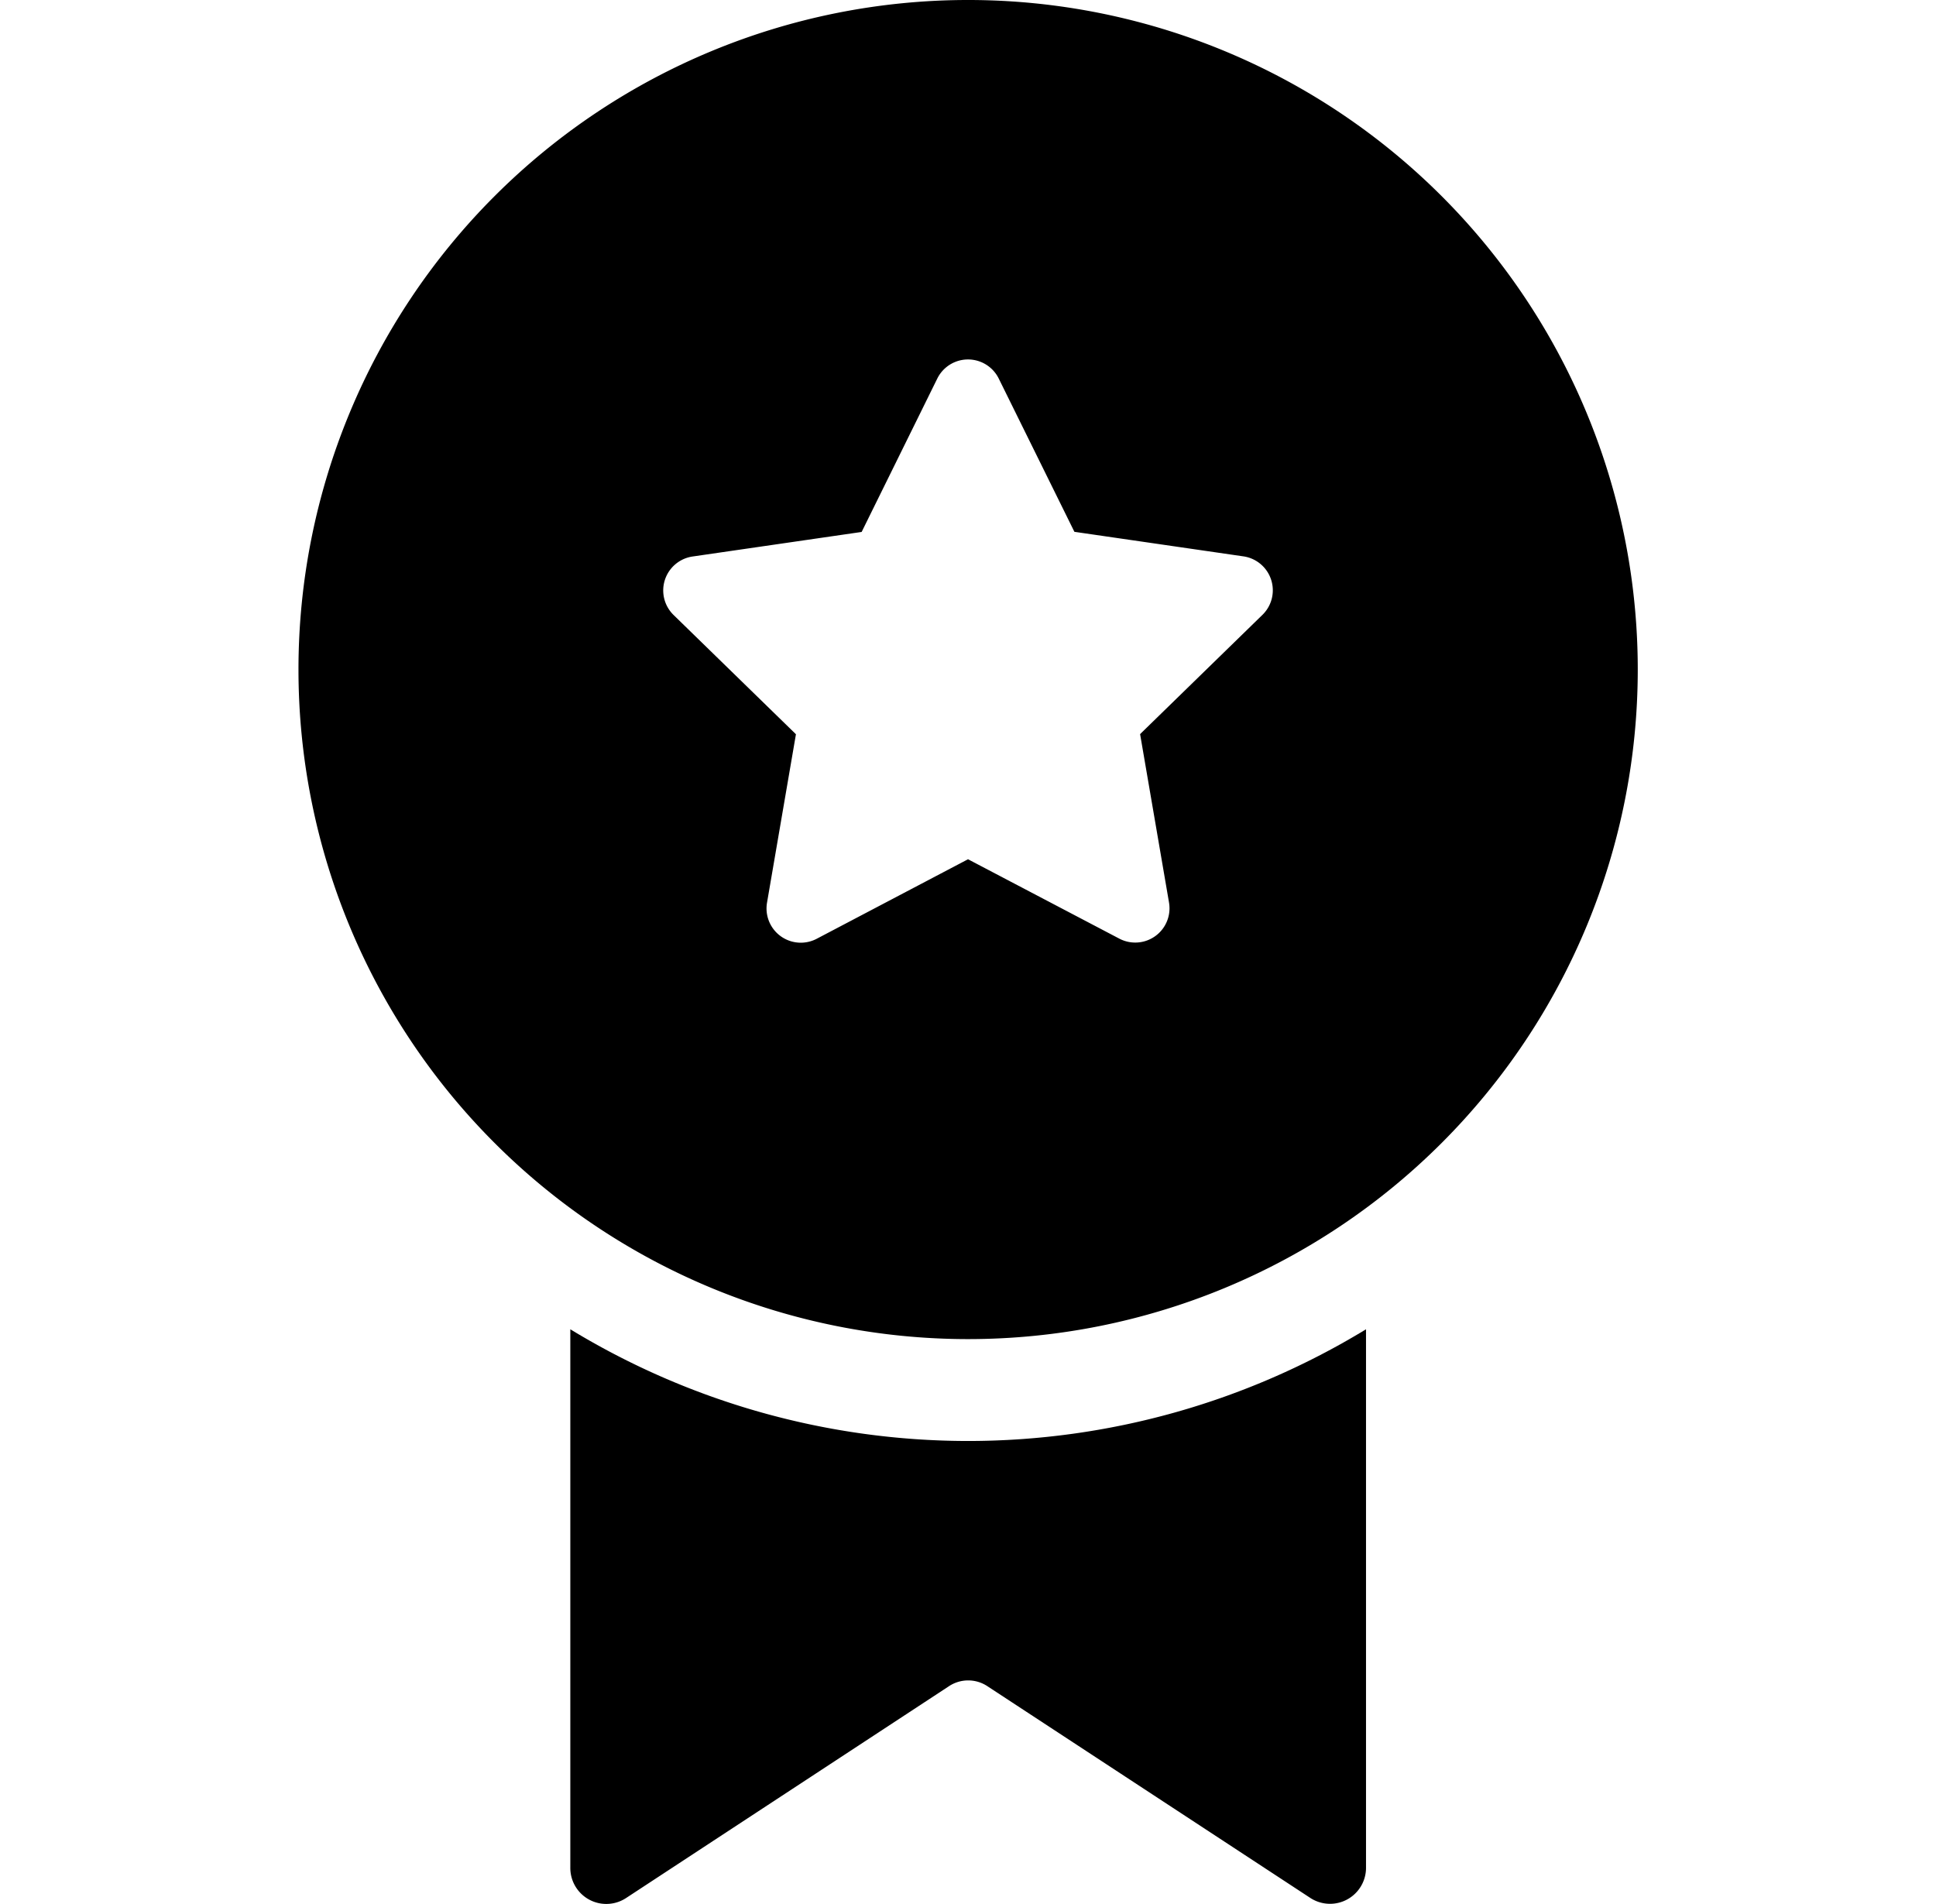
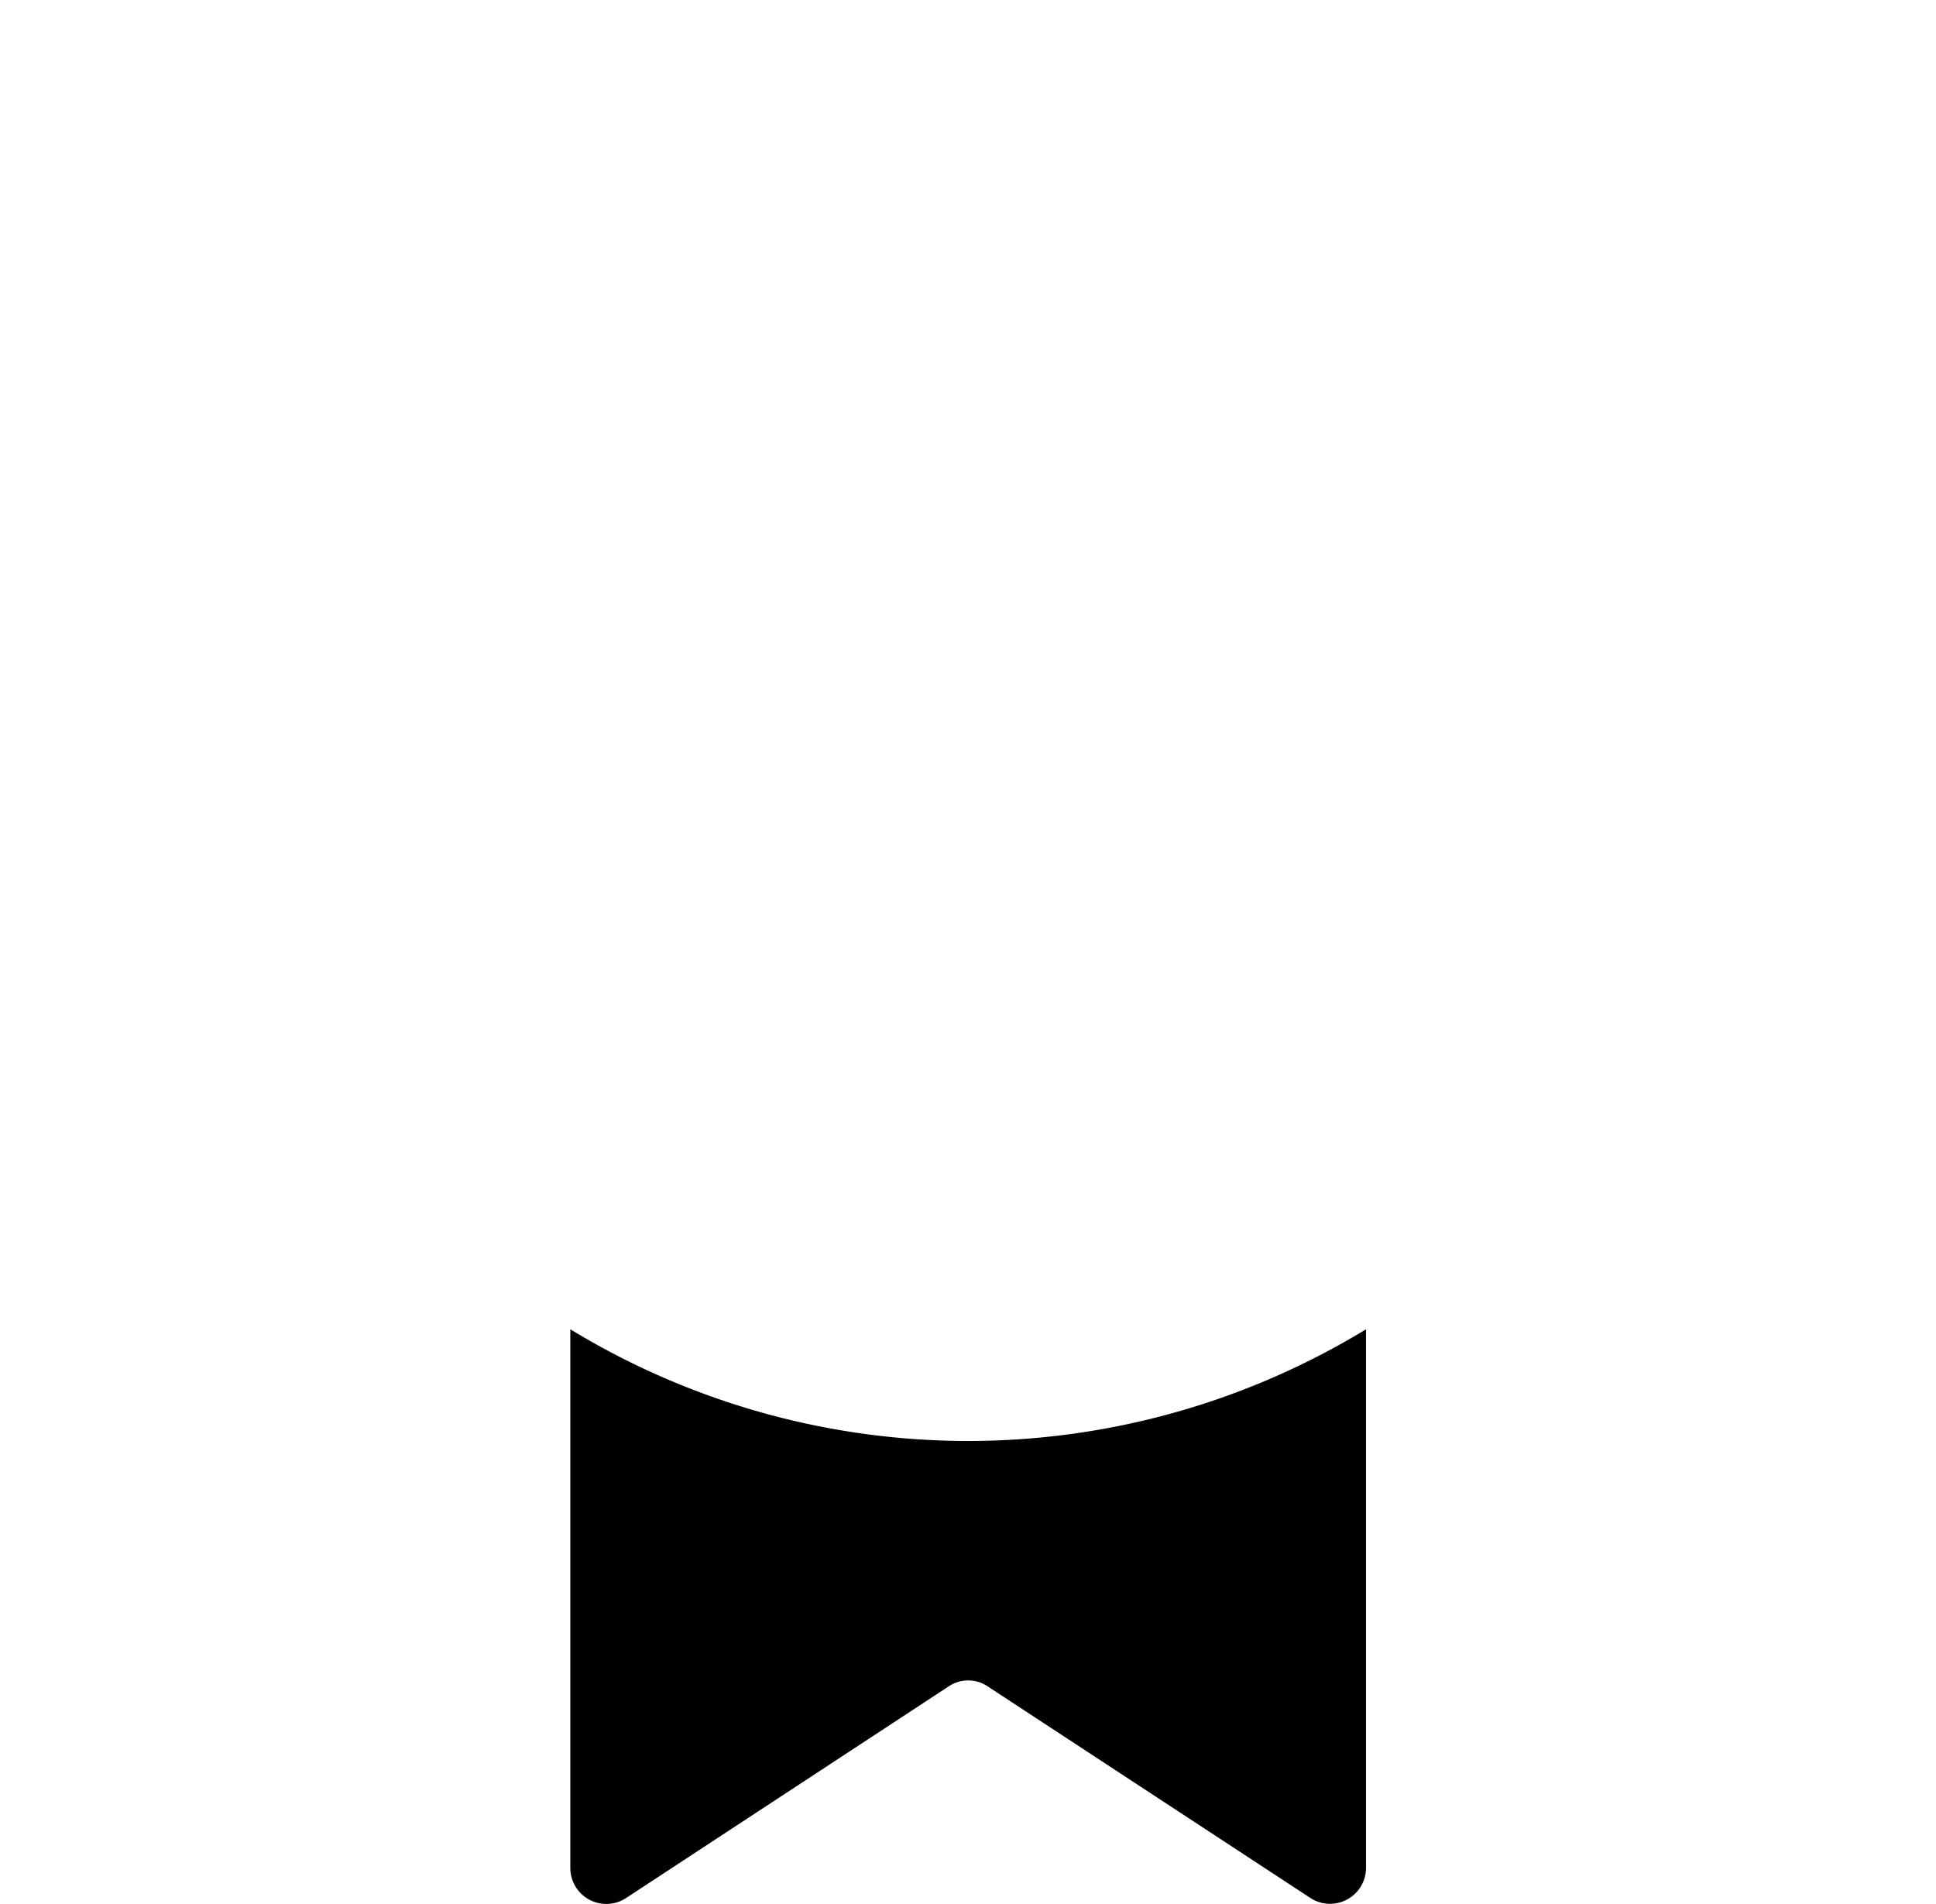
<svg xmlns="http://www.w3.org/2000/svg" width="57.929" height="56.974" viewBox="0 0 57.929 56.974">
  <defs>
    <style>
      .cls-1 {
        fill: #fff;
      }

      .cls-2 {
        clip-path: url(#clip-path);
      }
    </style>
    <clipPath id="clip-path">
      <rect id="Rectangle_299" data-name="Rectangle 299" class="cls-1" width="57.929" height="56.974" transform="translate(807 3280.744)" />
    </clipPath>
  </defs>
  <g id="high-quality-products" class="cls-2" transform="translate(-807 -3280.744)">
    <g id="noun-high-quality-5127408" transform="translate(803.405 3276.674)">
-       <path id="Path_361" data-name="Path 361" d="M32.56,4.07A20.037,20.037,0,1,0,52.6,24.107,20.036,20.036,0,0,0,32.56,4.07Zm8.81,18.4-3.661,3.569.865,5.039a1.025,1.025,0,0,1-1.488,1.081L32.56,29.784l-4.526,2.379a1.025,1.025,0,0,1-1.488-1.081l.865-5.039-3.661-3.569a1.026,1.026,0,0,1,.568-1.75l5.059-.735L31.64,15.4a1.025,1.025,0,0,1,1.84,0l2.263,4.585,5.059.735a1.026,1.026,0,0,1,.568,1.75Z" />
      <path id="Path_362" data-name="Path 362" d="M32.56,47.193a22.9,22.9,0,0,1-11.9-3.343V59.97a1.077,1.077,0,0,0,1.669.9l9.646-6.329a1.042,1.042,0,0,1,1.18,0L42.8,60.866a1.077,1.077,0,0,0,1.669-.9V43.85a22.9,22.9,0,0,1-11.9,3.343Z" />
    </g>
  </g>
</svg>